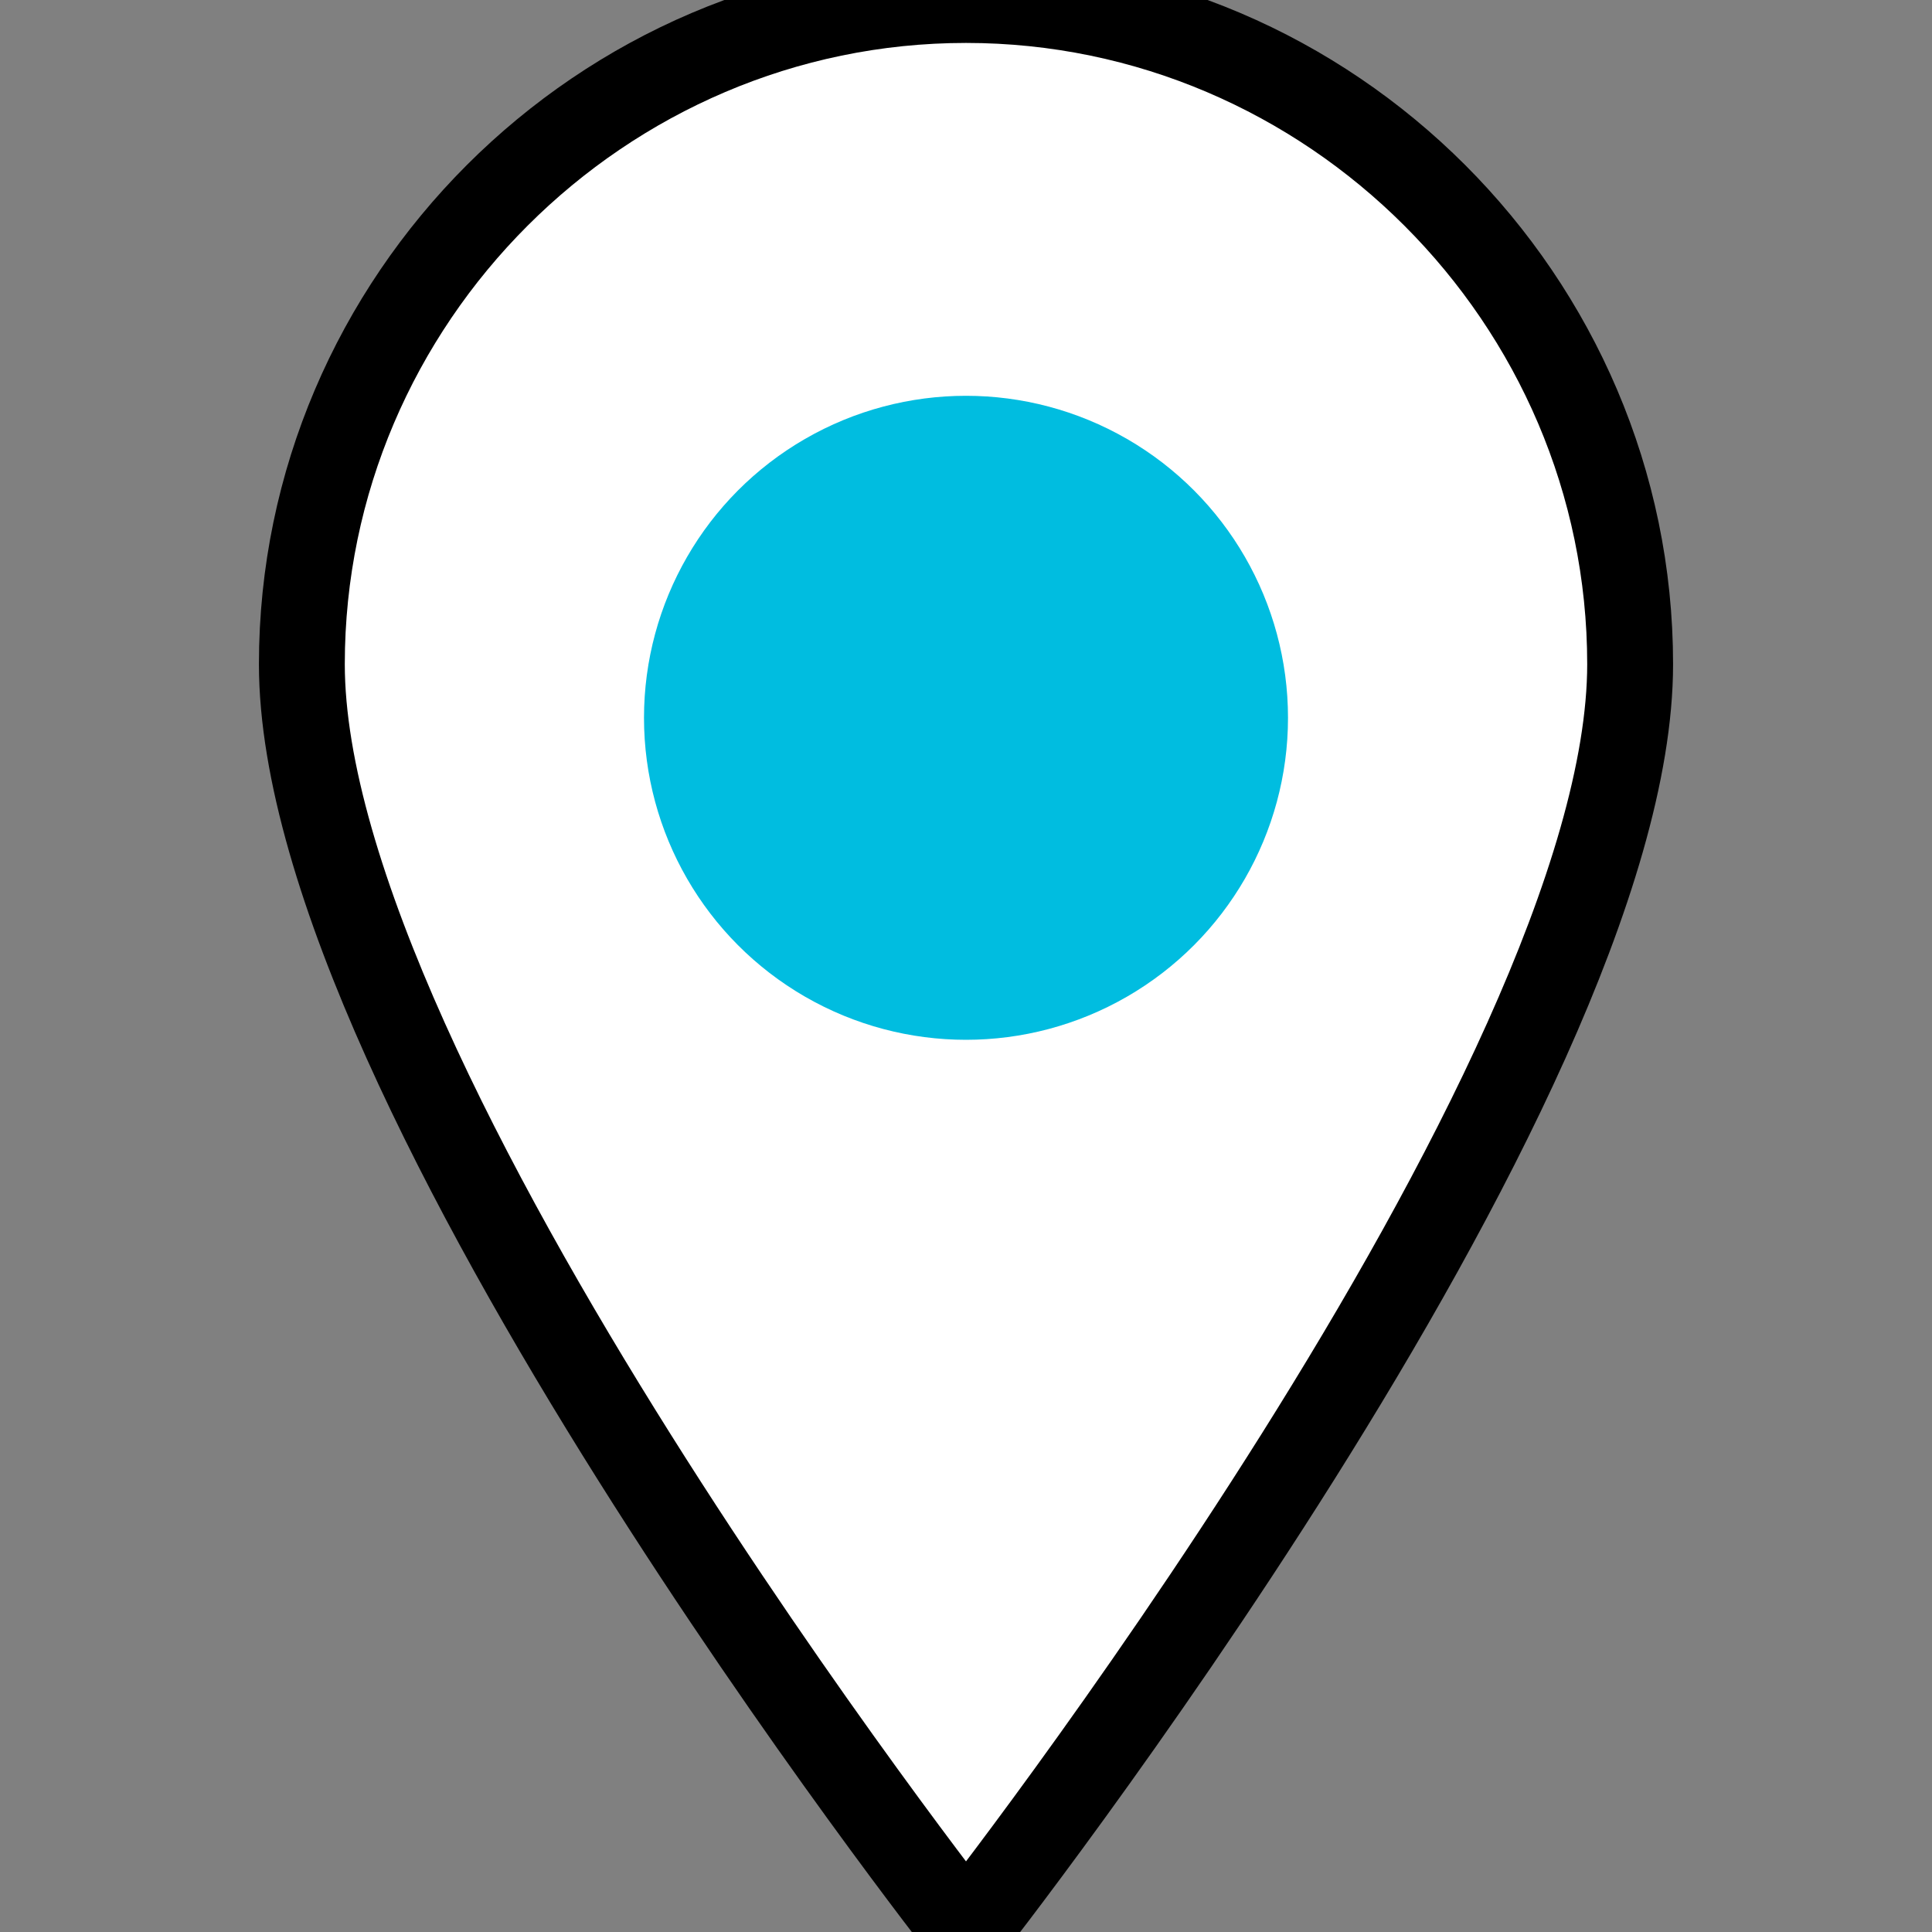
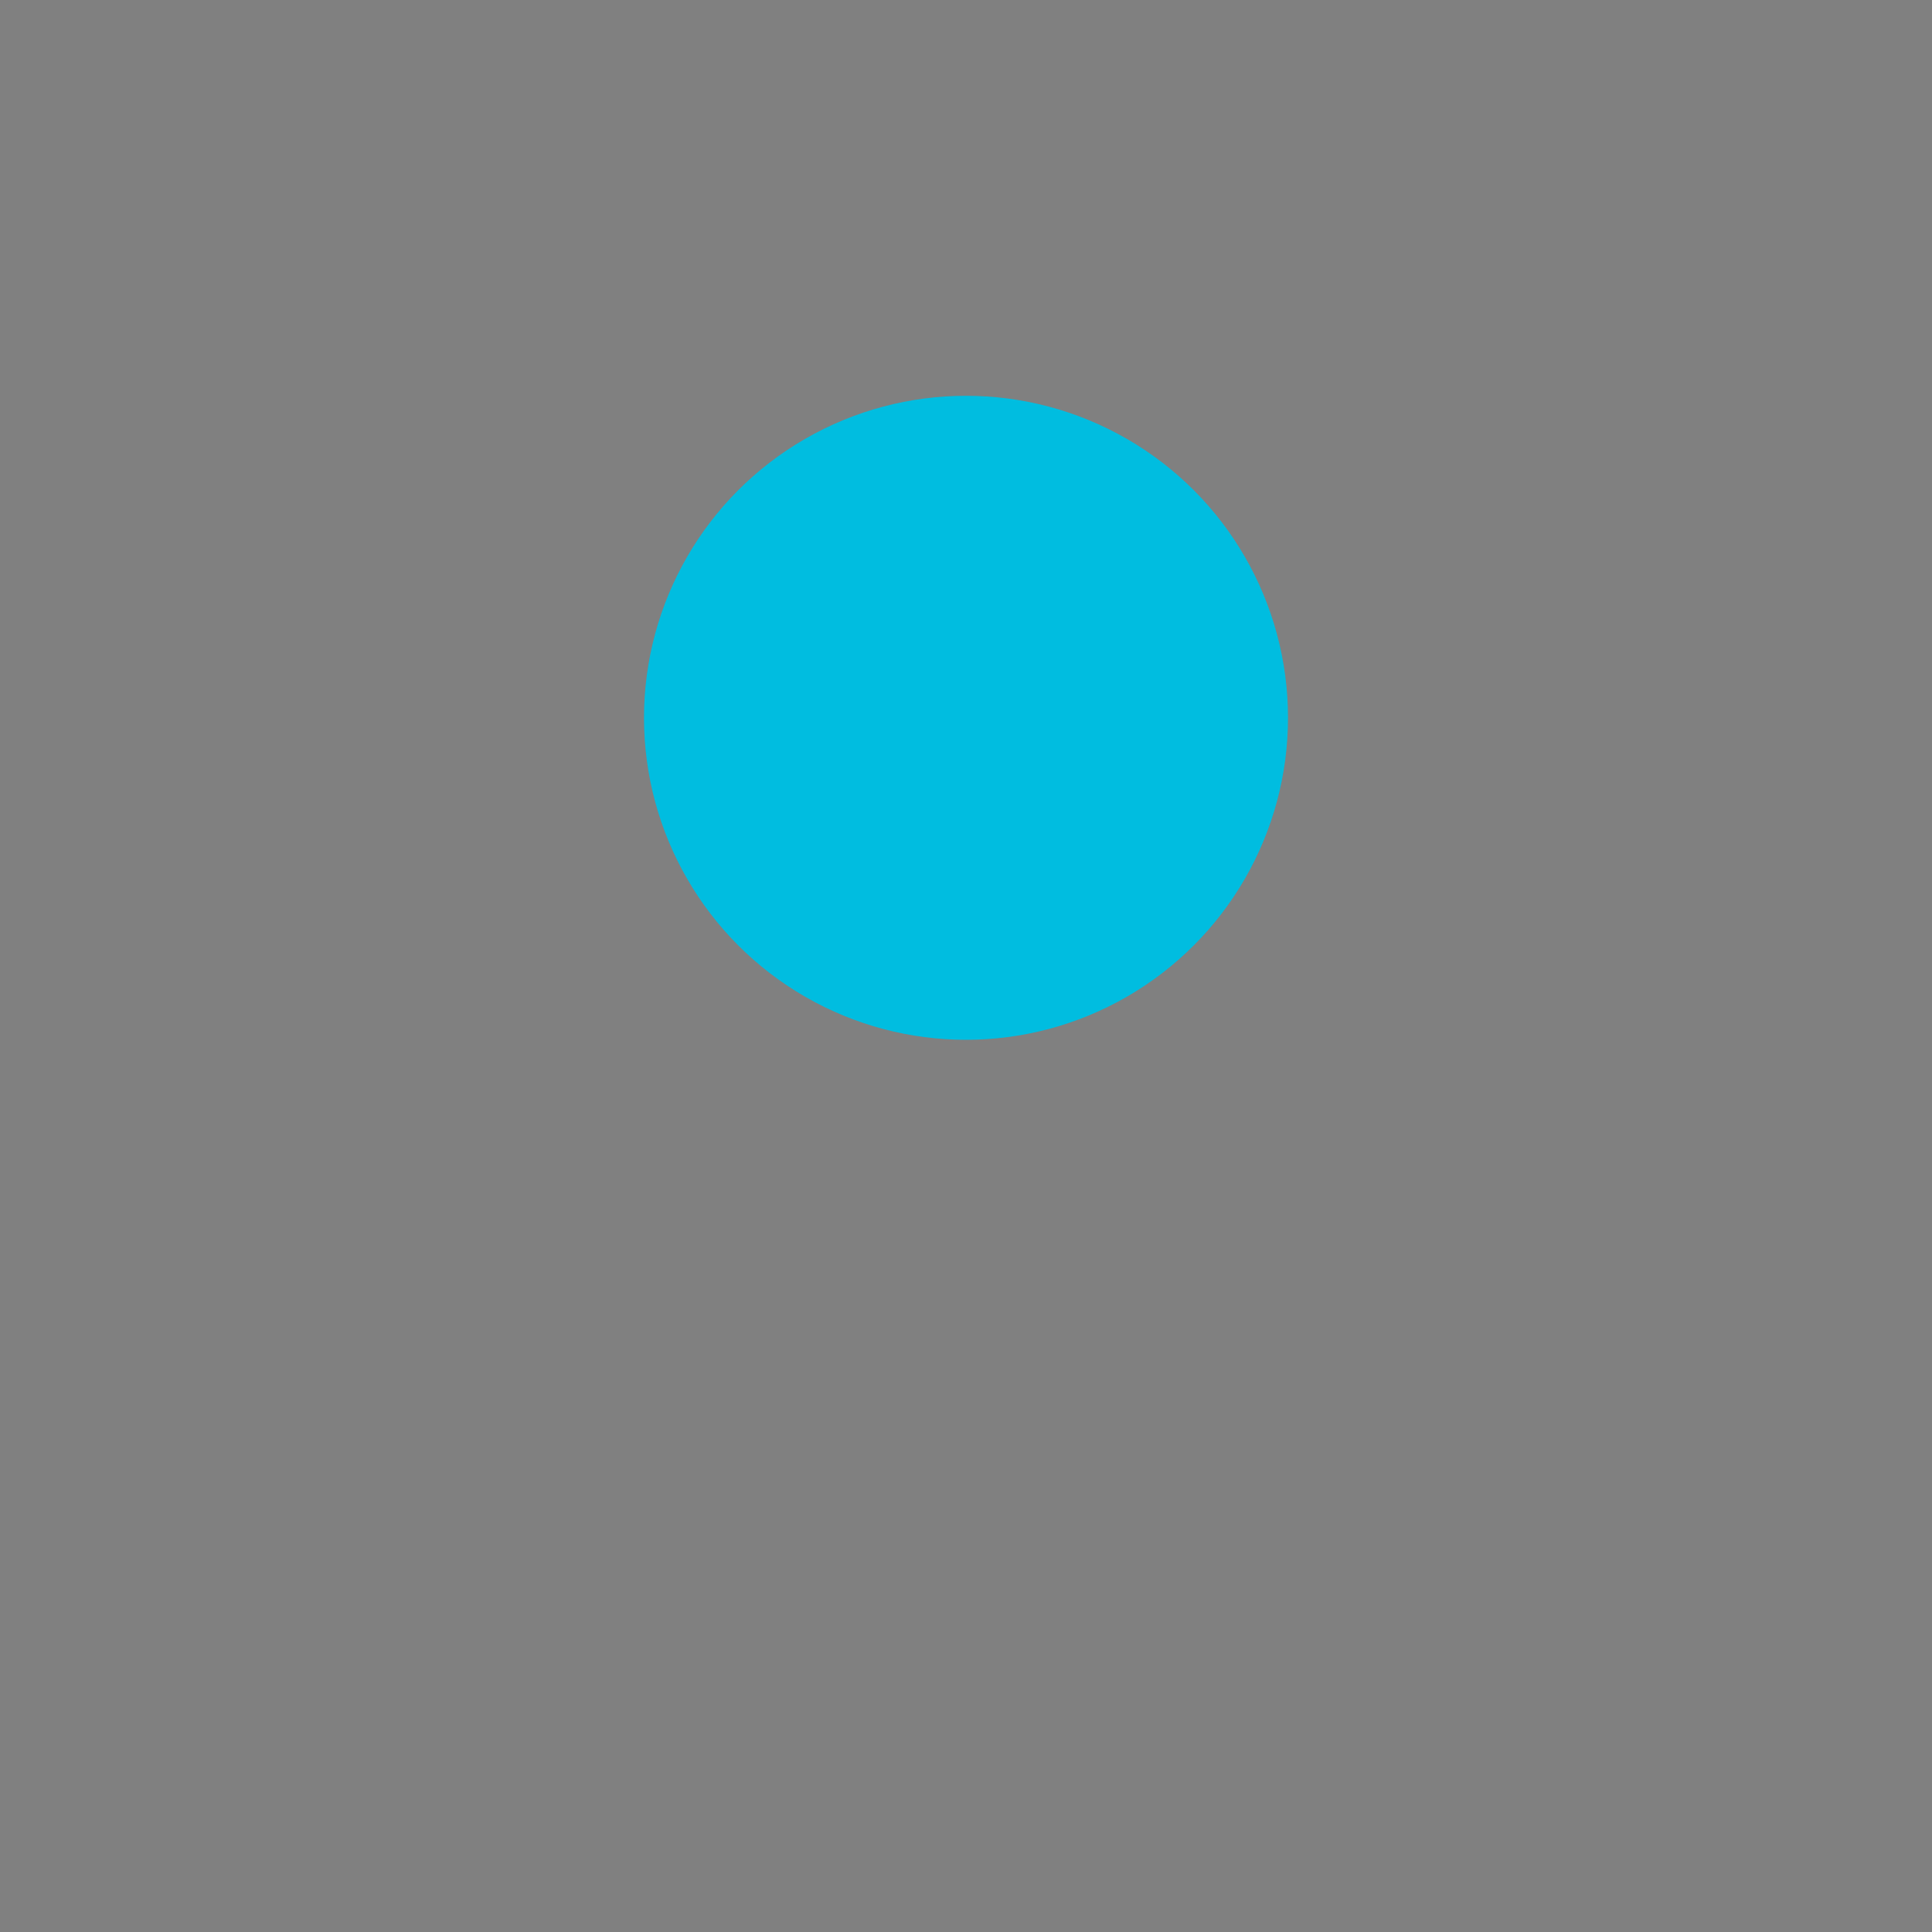
<svg xmlns="http://www.w3.org/2000/svg" width="45" height="45" viewBox="0 0 45 45" fill="none">
  <rect x="0" y="0" width="45" height="45" fill="#808080" stroke="none" />
-   <path d="M22.5 0C14.009 0 7.031 6.977 7.031 15.469C7.031 25.312 22.5 45 22.5 45C22.5 45 37.969 25.312 37.969 15.469C37.969 6.977 30.991 0 22.5 0Z" fill="#FFFFFF" stroke="#000000" stroke-width="2" />
  <circle cx="22.5" cy="16.719" r="7.5" fill="#00BDE0" />
</svg>